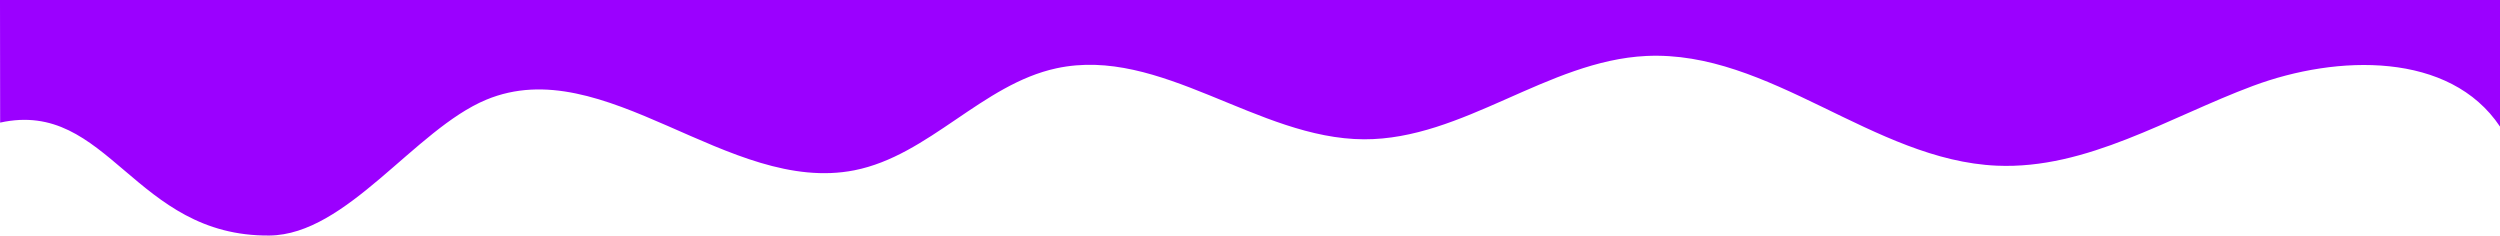
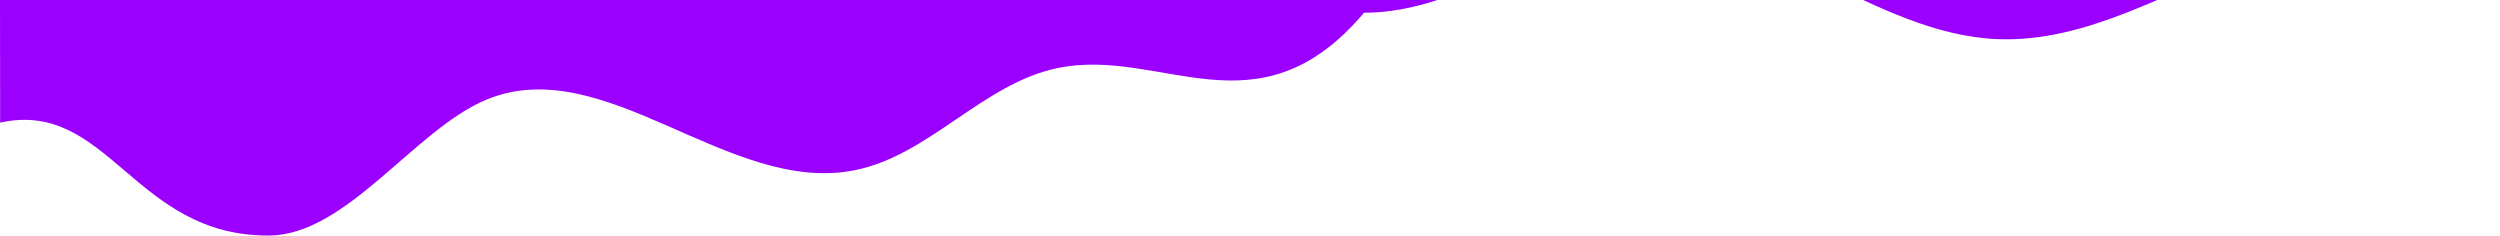
<svg xmlns="http://www.w3.org/2000/svg" viewBox="0 0 1859.92 175.22">
  <defs>
    <style>.a{fill:#9b00ff;}</style>
  </defs>
  <title>lilo_wave</title>
-   <path class="a" d="M1859.92,0V94.17c-37.26-55.81-120.9-53.7-183.78-30.27s-123.5,62.27-190.55,59.36c-91.89-4-168.93-86-260.8-81.62-73.43,3.51-136.52,62.23-210,62C935.48,103.33,863.5,34.15,786,50.8c-55.25,11.87-94.86,64.9-150.3,75.88-93.55,18.52-186-89.15-274.05-52.45C308.58,96.36,258,174.7,200.45,175.22,99.63,176.13,80.63,73.48.1,91.22L0,0Z" />
+   <path class="a" d="M1859.92,0c-37.26-55.81-120.9-53.7-183.78-30.27s-123.5,62.27-190.55,59.36c-91.89-4-168.93-86-260.8-81.62-73.43,3.51-136.52,62.23-210,62C935.48,103.33,863.5,34.15,786,50.8c-55.25,11.87-94.86,64.9-150.3,75.88-93.55,18.52-186-89.15-274.05-52.45C308.58,96.36,258,174.7,200.45,175.22,99.63,176.13,80.63,73.48.1,91.22L0,0Z" />
</svg>